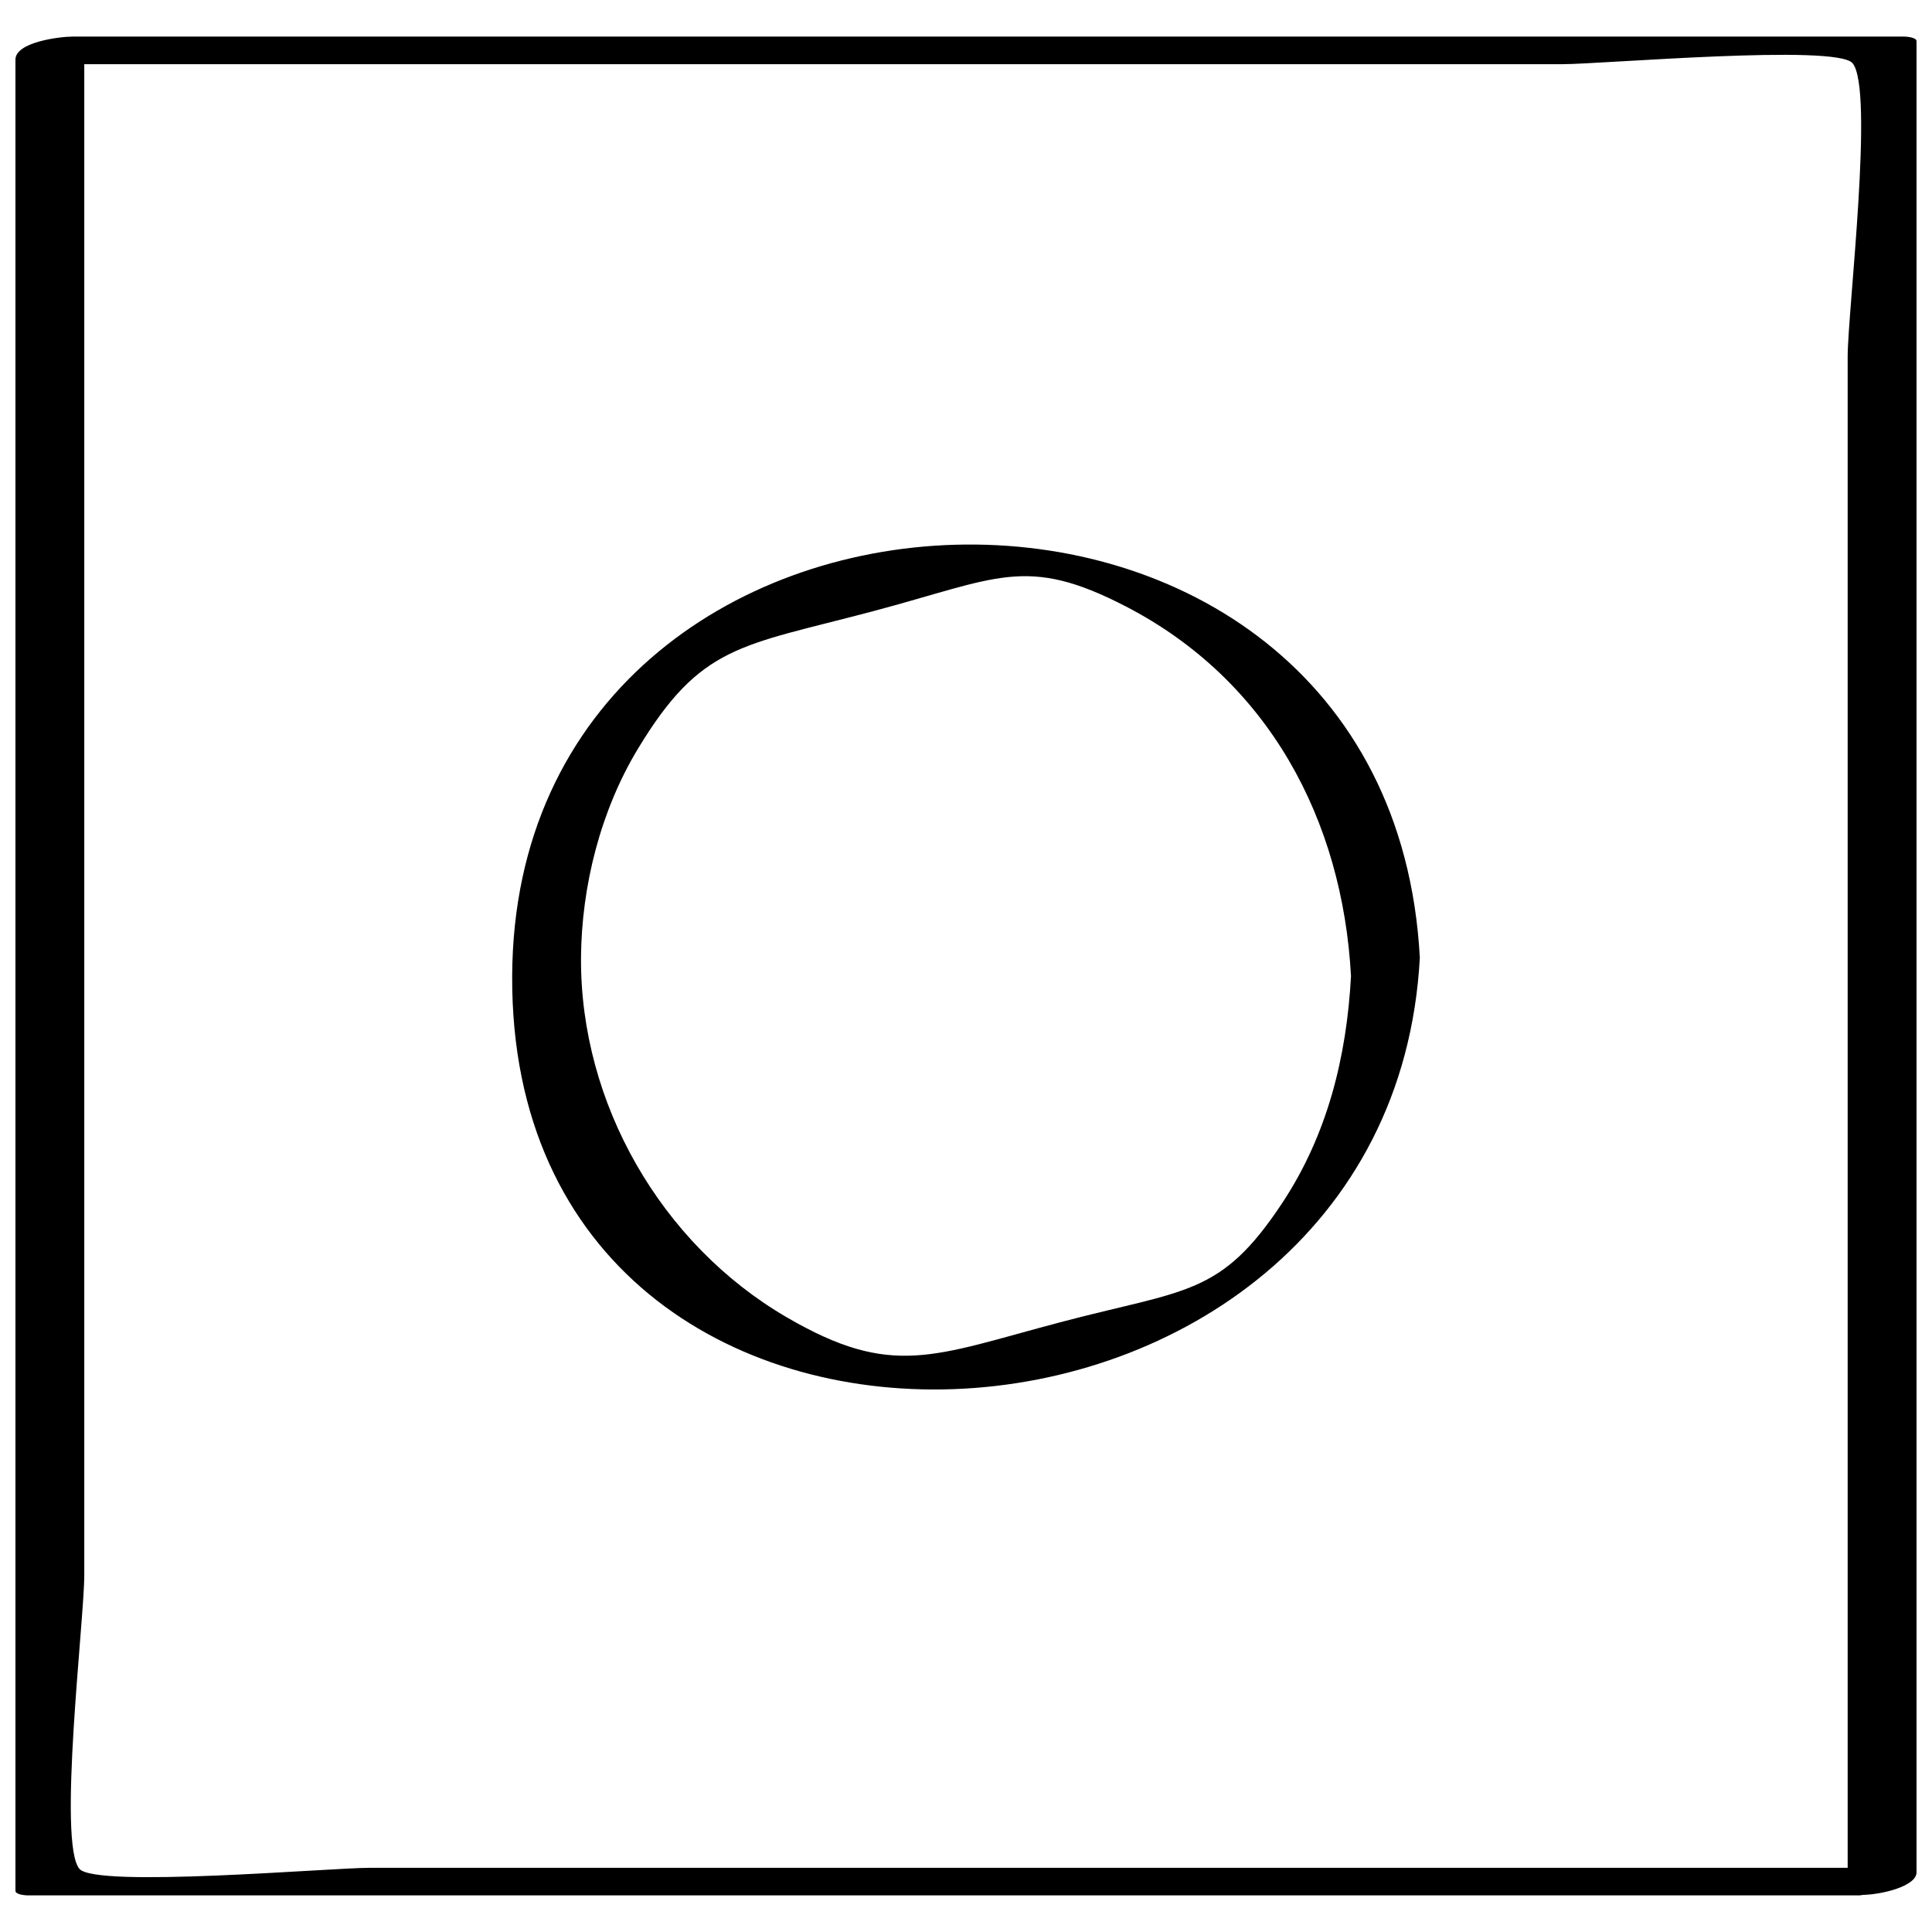
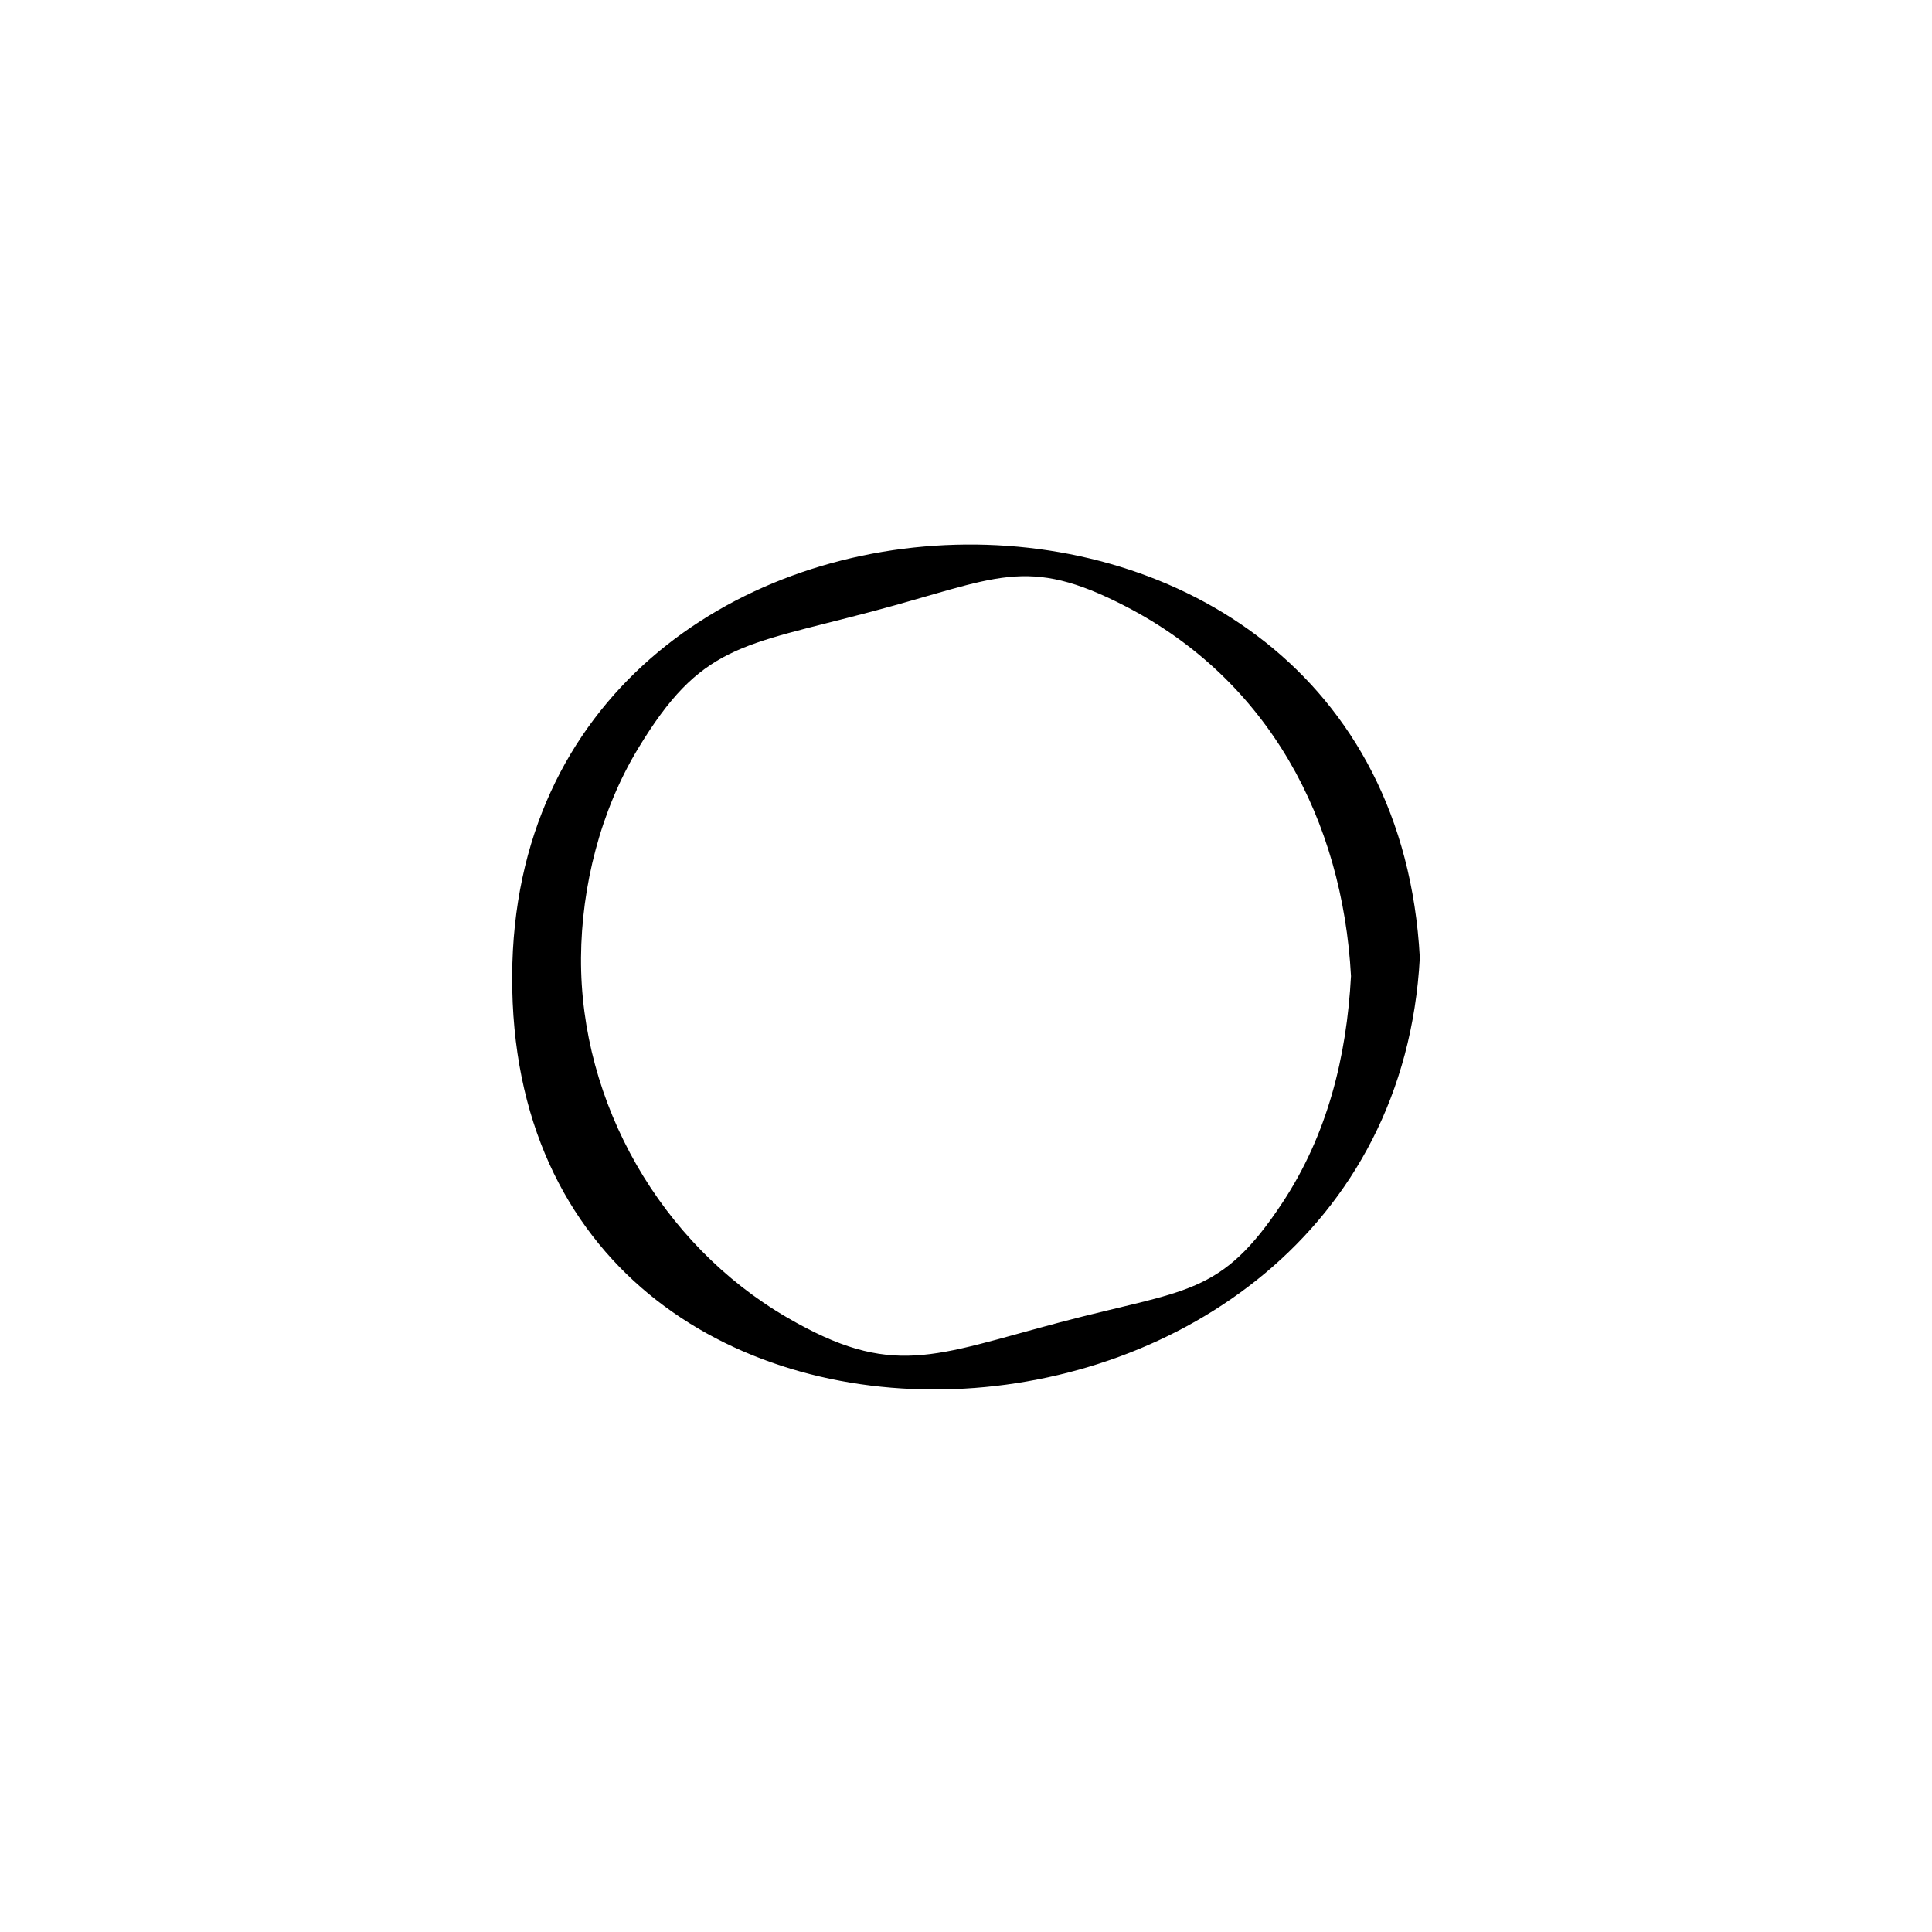
<svg xmlns="http://www.w3.org/2000/svg" width="800px" height="800px" version="1.1" viewBox="144 144 512 512">
  <defs>
    <clipPath id="a">
-       <path d="m148.09 153h503.81v494h-503.81z" />
-     </clipPath>
+       </clipPath>
  </defs>
  <g clip-path="url(#a)">
-     <path d="m648.72 153.7h-485.56c-3.195 0-15.066 1.418-15.066 6.094v485.29c0 1.055 2.816 1.211 3.18 1.211h485.56c0.203 0 0.566-0.094 0.836-0.125 5.367-0.125 14.23-2.391 14.23-5.965v-485.29c0-1.059-2.816-1.215-3.18-1.215zm-406.78 485.29c-10.422 0-72.438 5.383-76.879 0.285-5.84-6.738 1.273-65.984 1.273-77.824v-163.89-236.55h219.98 171.73c10.422 0 72.438-5.383 76.879-0.285 5.84 6.738-1.273 65.984-1.273 77.824v163.89 236.55h-219.98-171.73z" />
-   </g>
+     </g>
  <path d="m279.73 402.68c-0.645 153.06 232.71 140.44 240.54-4.883-8.121-150.84-239.92-142.62-240.54 4.883zm204.12 60.062c-16.406 24.844-25.473 22.844-58.898 31.676-33.676 8.91-44.492 14.957-72.438-1.309-33.312-19.383-54.789-56.773-54.539-95.316 0.125-18.941 5.195-38.98 15.035-55.277 16.719-27.695 27.16-27.223 62.031-36.449 33.312-8.816 40.746-15.113 67.352-1.34 37.832 19.586 57.402 56.57 59.637 97.945-1.16 21.465-6.246 41.996-18.18 60.07z" />
</svg>